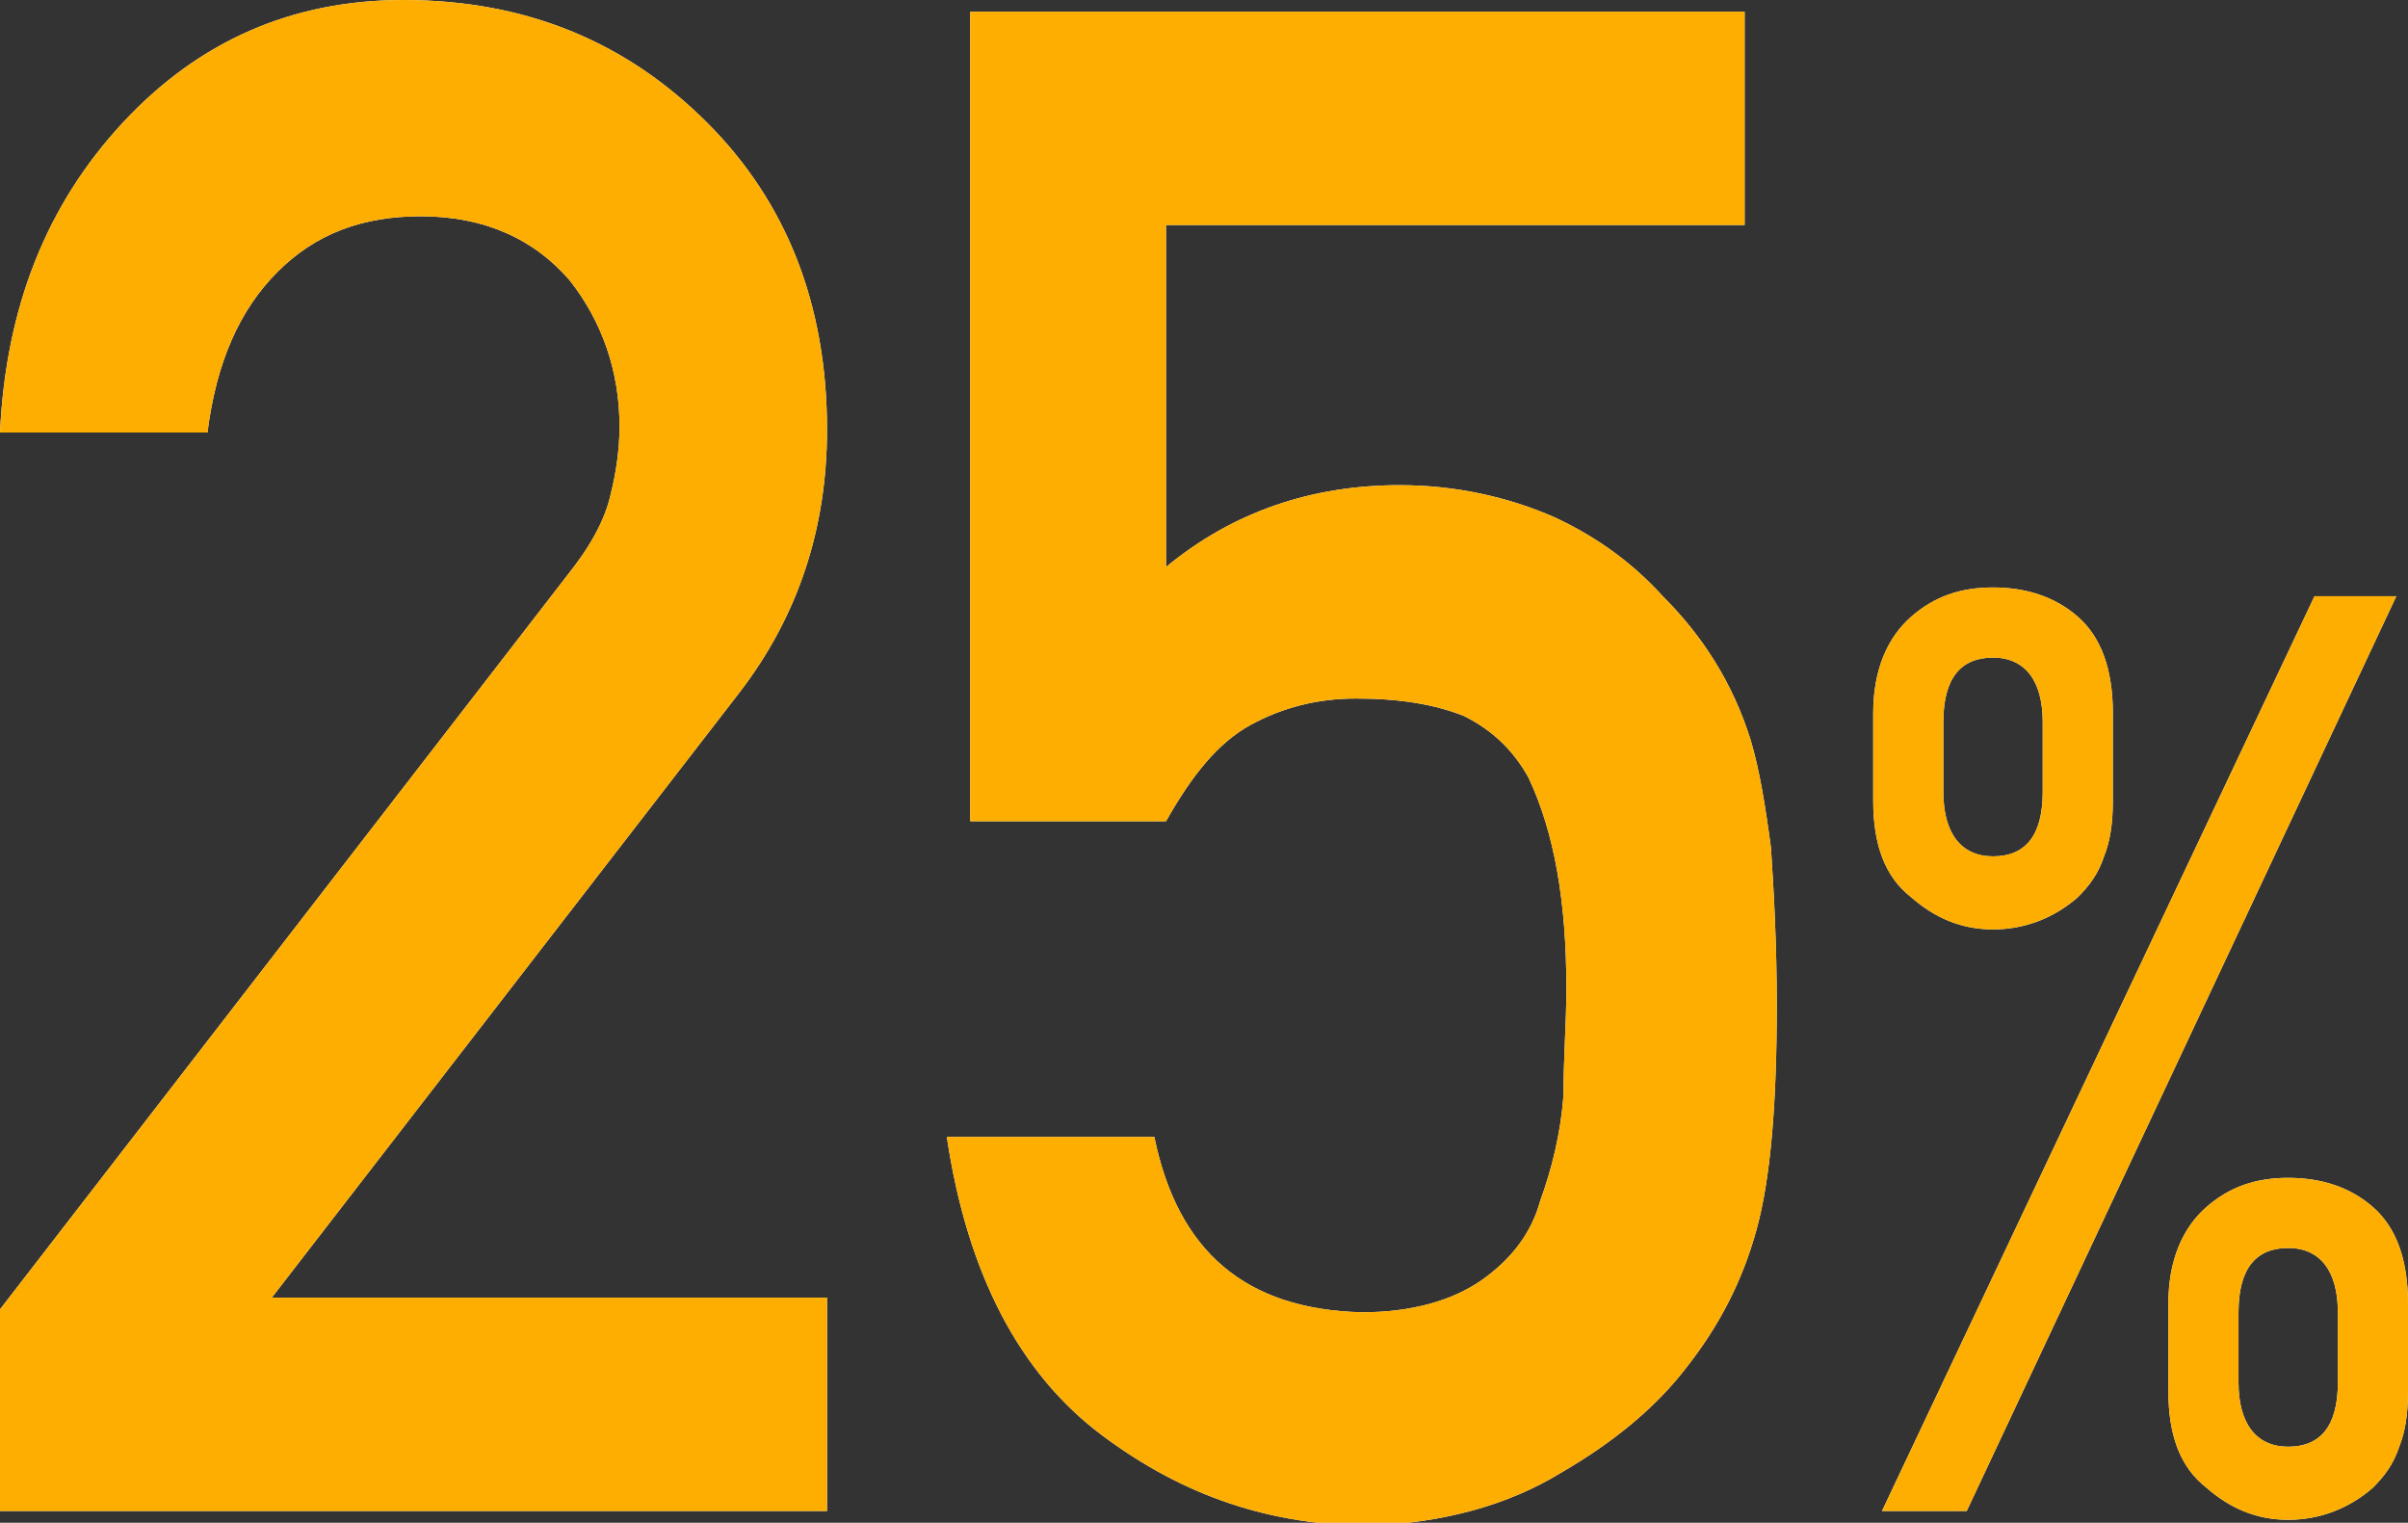
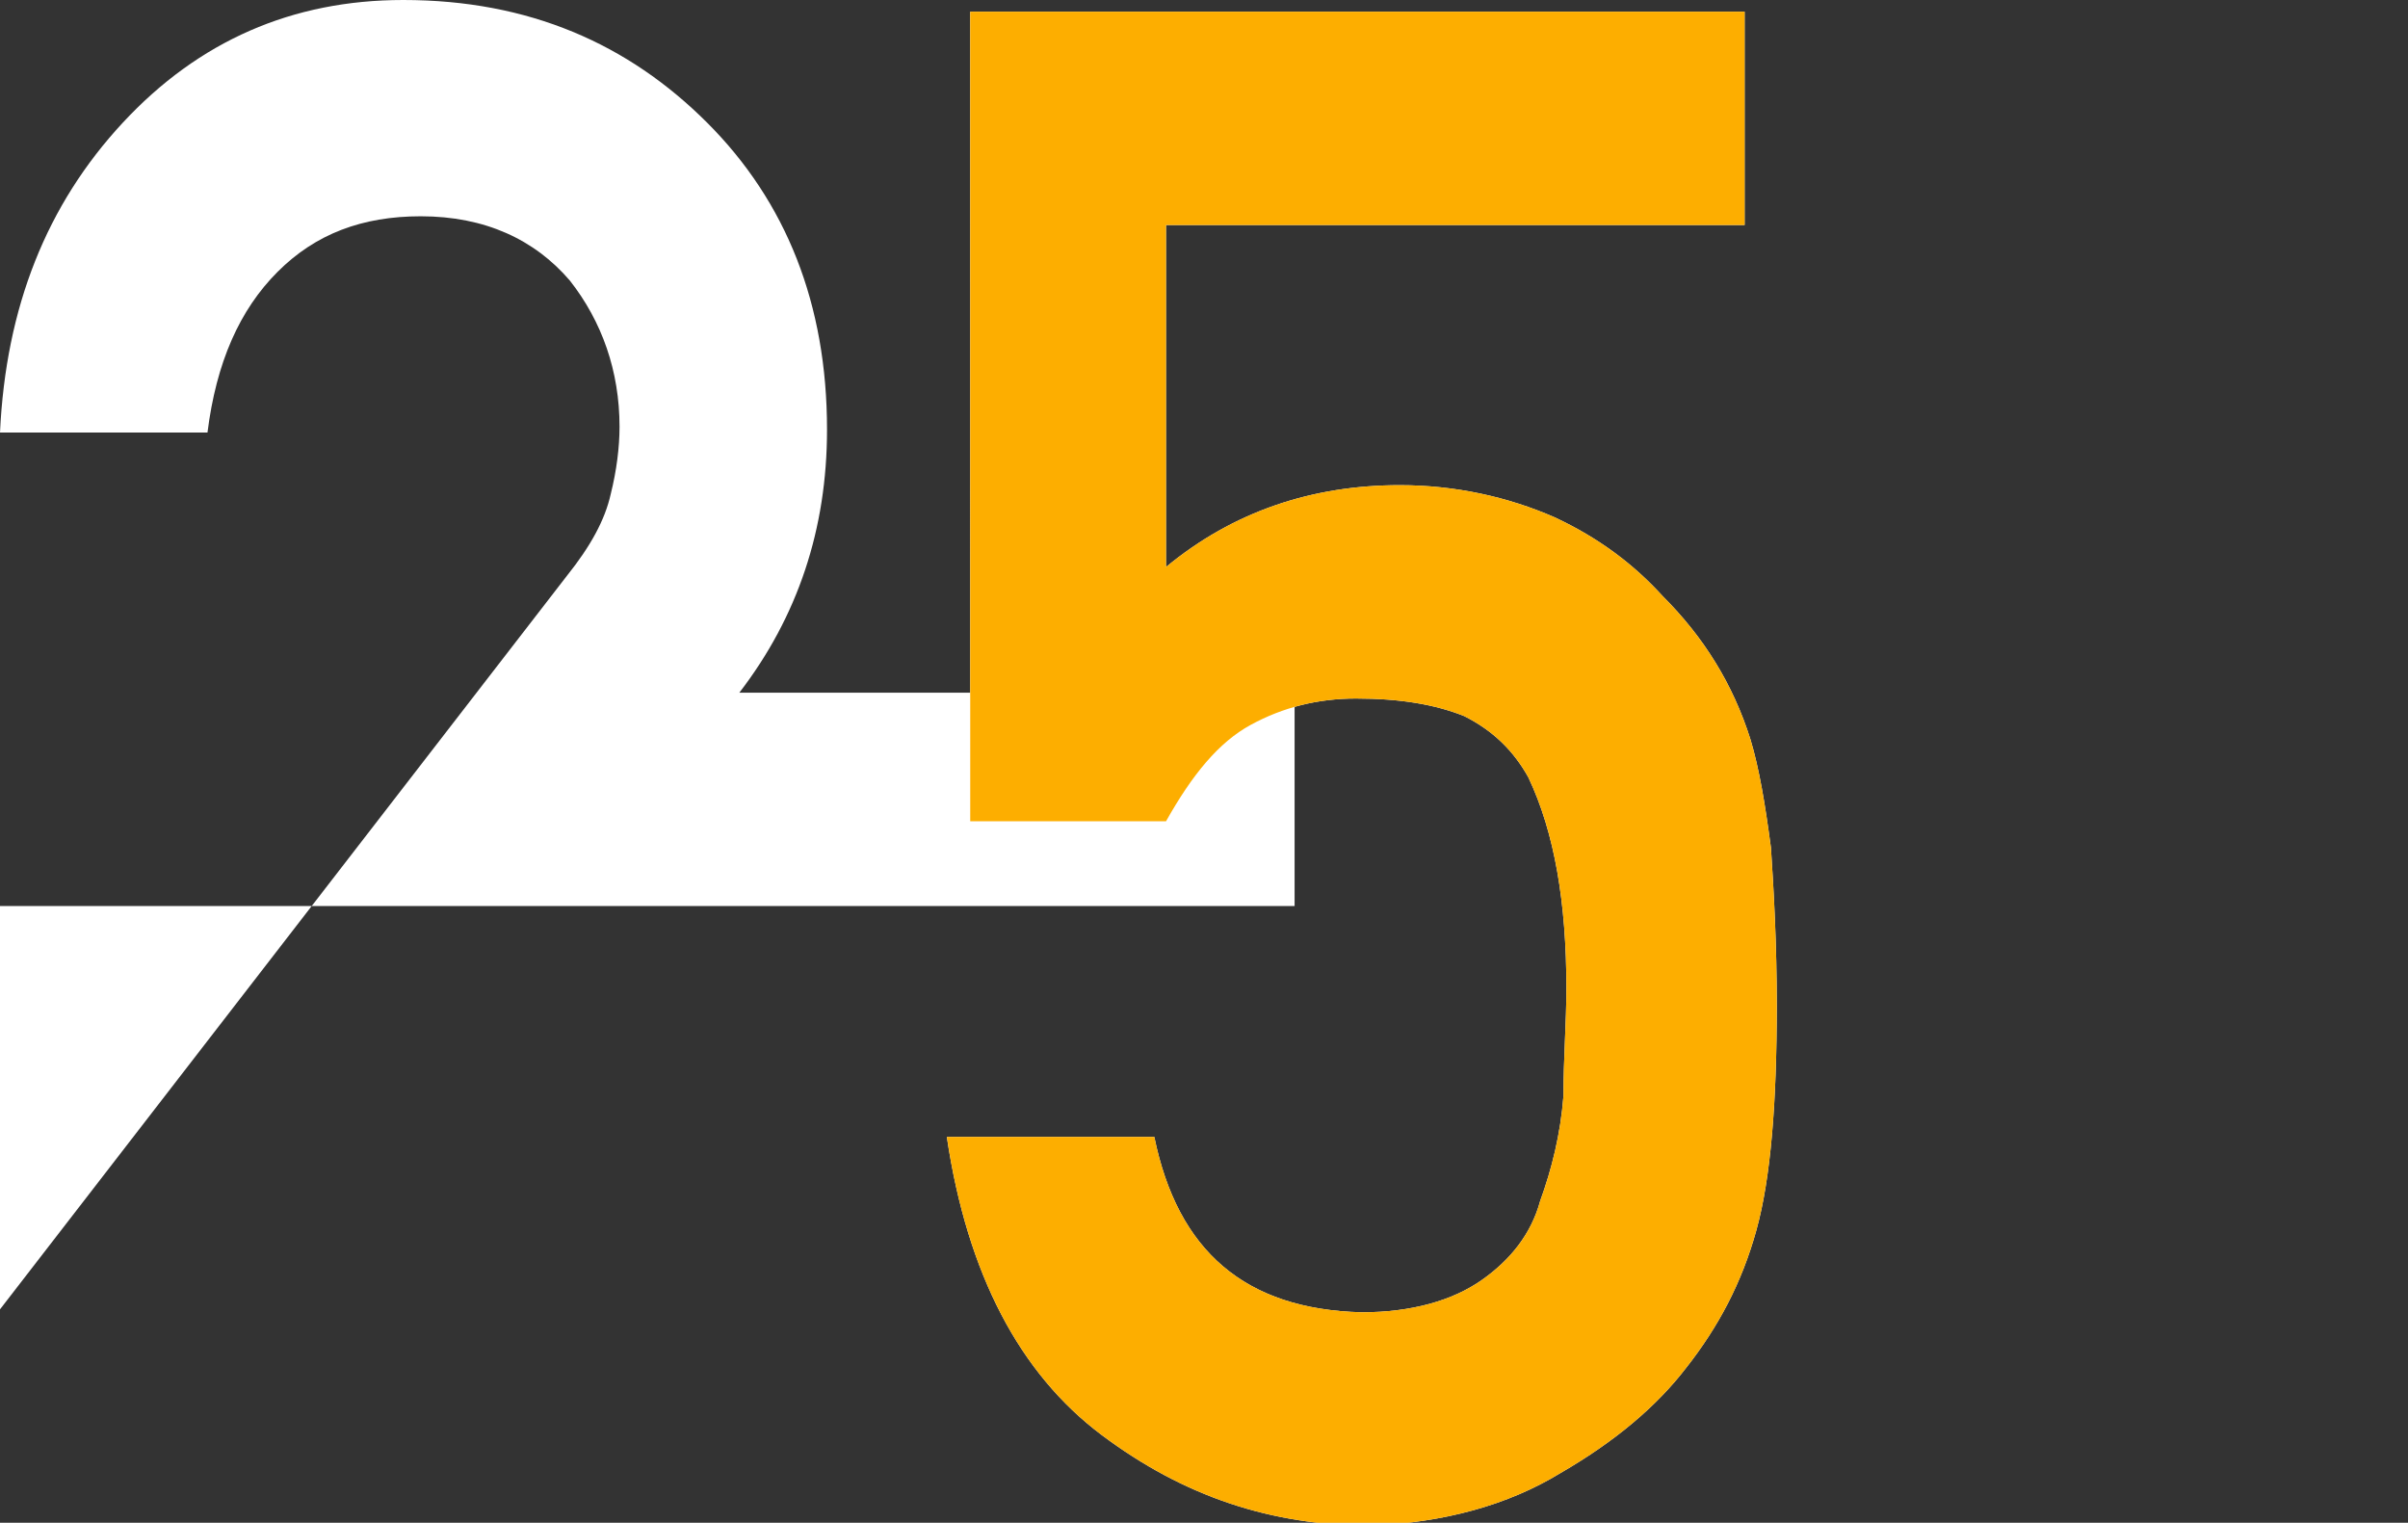
<svg xmlns="http://www.w3.org/2000/svg" version="1.1" id="レイヤー_1" x="0px" y="0px" viewBox="0 0 82.4 52.1" style="enable-background:new 0 0 82.4 52.1;" xml:space="preserve">
  <rect x="0" y="0" width="82.4" height="52.1" fill="#333333" stroke="none" />
  <style type="text/css">
	.st0{fill:#FFFFFF;}
	.st1{fill:#FDAE00;}
</style>
  <g>
    <g>
-       <path class="st0" d="M0,44.8l19.4-25.1c0.8-1,1.3-1.9,1.5-2.8c0.2-0.8,0.3-1.6,0.3-2.3c0-1.9-0.6-3.6-1.7-5    c-1.2-1.4-2.9-2.2-5.1-2.2c-2,0-3.6,0.6-4.9,1.9c-1.3,1.3-2.1,3.1-2.4,5.5H0c0.2-4.3,1.6-7.8,4.2-10.6C6.8,1.4,10,0,13.8,0    c4.3,0,7.7,1.5,10.4,4.2c2.7,2.7,4.1,6.2,4.1,10.5c0,3.4-1,6.4-3,9l-16,20.7h19v7.3H0V44.8z" />
+       <path class="st0" d="M0,44.8l19.4-25.1c0.8-1,1.3-1.9,1.5-2.8c0.2-0.8,0.3-1.6,0.3-2.3c0-1.9-0.6-3.6-1.7-5    c-1.2-1.4-2.9-2.2-5.1-2.2c-2,0-3.6,0.6-4.9,1.9c-1.3,1.3-2.1,3.1-2.4,5.5H0c0.2-4.3,1.6-7.8,4.2-10.6C6.8,1.4,10,0,13.8,0    c4.3,0,7.7,1.5,10.4,4.2c2.7,2.7,4.1,6.2,4.1,10.5c0,3.4-1,6.4-3,9h19v7.3H0V44.8z" />
      <path class="st0" d="M33.2,0.4h26.5v7.3H39.9v11.7c2.3-1.9,5-2.8,8-2.8c1.9,0,3.7,0.4,5.3,1.1c1.5,0.7,2.7,1.6,3.7,2.7    c1.4,1.4,2.4,3,3,4.9c0.3,1,0.5,2.2,0.7,3.7c0.1,1.5,0.2,3.3,0.2,5.4c0,3.3-0.2,5.9-0.7,7.7c-0.5,1.8-1.3,3.3-2.4,4.7    c-1,1.3-2.4,2.5-4.3,3.6c-1.8,1.1-4,1.7-6.5,1.8c-3.4,0-6.4-1-9.2-3.1c-2.8-2.1-4.6-5.5-5.3-10.2h7.1c0.8,3.9,3.1,5.9,7.1,6    c1.7,0,3.1-0.4,4.1-1.1c1-0.7,1.7-1.6,2-2.7c0.4-1.1,0.7-2.3,0.8-3.6c0-1.3,0.1-2.5,0.1-3.7c0-2.9-0.4-5.3-1.3-7.2    c-0.5-0.9-1.2-1.6-2.2-2.1c-1-0.4-2.2-0.6-3.7-0.6c-1.3,0-2.5,0.3-3.6,0.9c-1.1,0.6-2,1.7-2.9,3.3h-6.7V0.4z" />
-       <path class="st0" d="M64.1,24.4c0-1.5,0.5-2.6,1.3-3.3c0.8-0.7,1.7-1,2.8-1c1.1,0,2.1,0.3,2.9,1c0.8,0.7,1.2,1.8,1.2,3.3v3    c0,0.8-0.1,1.4-0.3,1.9c-0.2,0.6-0.5,1-0.9,1.4c-0.8,0.7-1.8,1.1-2.9,1.1c-1.1,0-2-0.4-2.8-1.1c-0.9-0.7-1.3-1.8-1.3-3.3V24.4z     M79.2,20.4h2.8L67.3,51.7h-2.9L79.2,20.4z M66.5,27.1c0,1.4,0.6,2.2,1.7,2.2s1.7-0.7,1.7-2.2v-2.4c0-1.4-0.6-2.2-1.7-2.2    s-1.7,0.7-1.7,2.2V27.1z M74.2,44.6c0-1.5,0.5-2.6,1.3-3.3c0.8-0.7,1.7-1,2.8-1c1.1,0,2.1,0.3,2.9,1c0.8,0.7,1.2,1.8,1.2,3.3v3    c0,0.8-0.1,1.4-0.3,1.9c-0.2,0.6-0.5,1-0.9,1.4c-0.8,0.7-1.8,1.1-2.9,1.1c-1.1,0-2-0.4-2.8-1.1c-0.9-0.7-1.3-1.8-1.3-3.3V44.6z     M76.6,47.3c0,1.4,0.6,2.2,1.7,2.2s1.7-0.7,1.7-2.2v-2.4c0-1.4-0.6-2.2-1.7-2.2s-1.7,0.7-1.7,2.2V47.3z" />
    </g>
    <g>
-       <path class="st1" d="M0,44.8l19.4-25.1c0.8-1,1.3-1.9,1.5-2.8c0.2-0.8,0.3-1.6,0.3-2.3c0-1.9-0.6-3.6-1.7-5    c-1.2-1.4-2.9-2.2-5.1-2.2c-2,0-3.6,0.6-4.9,1.9c-1.3,1.3-2.1,3.1-2.4,5.5H0c0.2-4.3,1.6-7.8,4.2-10.6C6.8,1.4,10,0,13.8,0    c4.3,0,7.7,1.5,10.4,4.2c2.7,2.7,4.1,6.2,4.1,10.5c0,3.4-1,6.4-3,9l-16,20.7h19v7.3H0V44.8z" />
      <path class="st1" d="M33.2,0.4h26.5v7.3H39.9v11.7c2.3-1.9,5-2.8,8-2.8c1.9,0,3.7,0.4,5.3,1.1c1.5,0.7,2.7,1.6,3.7,2.7    c1.4,1.4,2.4,3,3,4.9c0.3,1,0.5,2.2,0.7,3.7c0.1,1.5,0.2,3.3,0.2,5.4c0,3.3-0.2,5.9-0.7,7.7c-0.5,1.8-1.3,3.3-2.4,4.7    c-1,1.3-2.4,2.5-4.3,3.6c-1.8,1.1-4,1.7-6.5,1.8c-3.4,0-6.4-1-9.2-3.1c-2.8-2.1-4.6-5.5-5.3-10.2h7.1c0.8,3.9,3.1,5.9,7.1,6    c1.7,0,3.1-0.4,4.1-1.1c1-0.7,1.7-1.6,2-2.7c0.4-1.1,0.7-2.3,0.8-3.6c0-1.3,0.1-2.5,0.1-3.7c0-2.9-0.4-5.3-1.3-7.2    c-0.5-0.9-1.2-1.6-2.2-2.1c-1-0.4-2.2-0.6-3.7-0.6c-1.3,0-2.5,0.3-3.6,0.9c-1.1,0.6-2,1.7-2.9,3.3h-6.7V0.4z" />
-       <path class="st1" d="M64.1,24.4c0-1.5,0.5-2.6,1.3-3.3c0.8-0.7,1.7-1,2.8-1c1.1,0,2.1,0.3,2.9,1c0.8,0.7,1.2,1.8,1.2,3.3v3    c0,0.8-0.1,1.4-0.3,1.9c-0.2,0.6-0.5,1-0.9,1.4c-0.8,0.7-1.8,1.1-2.9,1.1c-1.1,0-2-0.4-2.8-1.1c-0.9-0.7-1.3-1.8-1.3-3.3V24.4z     M79.2,20.4h2.8L67.3,51.7h-2.9L79.2,20.4z M66.5,27.1c0,1.4,0.6,2.2,1.7,2.2s1.7-0.7,1.7-2.2v-2.4c0-1.4-0.6-2.2-1.7-2.2    s-1.7,0.7-1.7,2.2V27.1z M74.2,44.6c0-1.5,0.5-2.6,1.3-3.3c0.8-0.7,1.7-1,2.8-1c1.1,0,2.1,0.3,2.9,1c0.8,0.7,1.2,1.8,1.2,3.3v3    c0,0.8-0.1,1.4-0.3,1.9c-0.2,0.6-0.5,1-0.9,1.4c-0.8,0.7-1.8,1.1-2.9,1.1c-1.1,0-2-0.4-2.8-1.1c-0.9-0.7-1.3-1.8-1.3-3.3V44.6z     M76.6,47.3c0,1.4,0.6,2.2,1.7,2.2s1.7-0.7,1.7-2.2v-2.4c0-1.4-0.6-2.2-1.7-2.2s-1.7,0.7-1.7,2.2V47.3z" />
    </g>
  </g>
</svg>